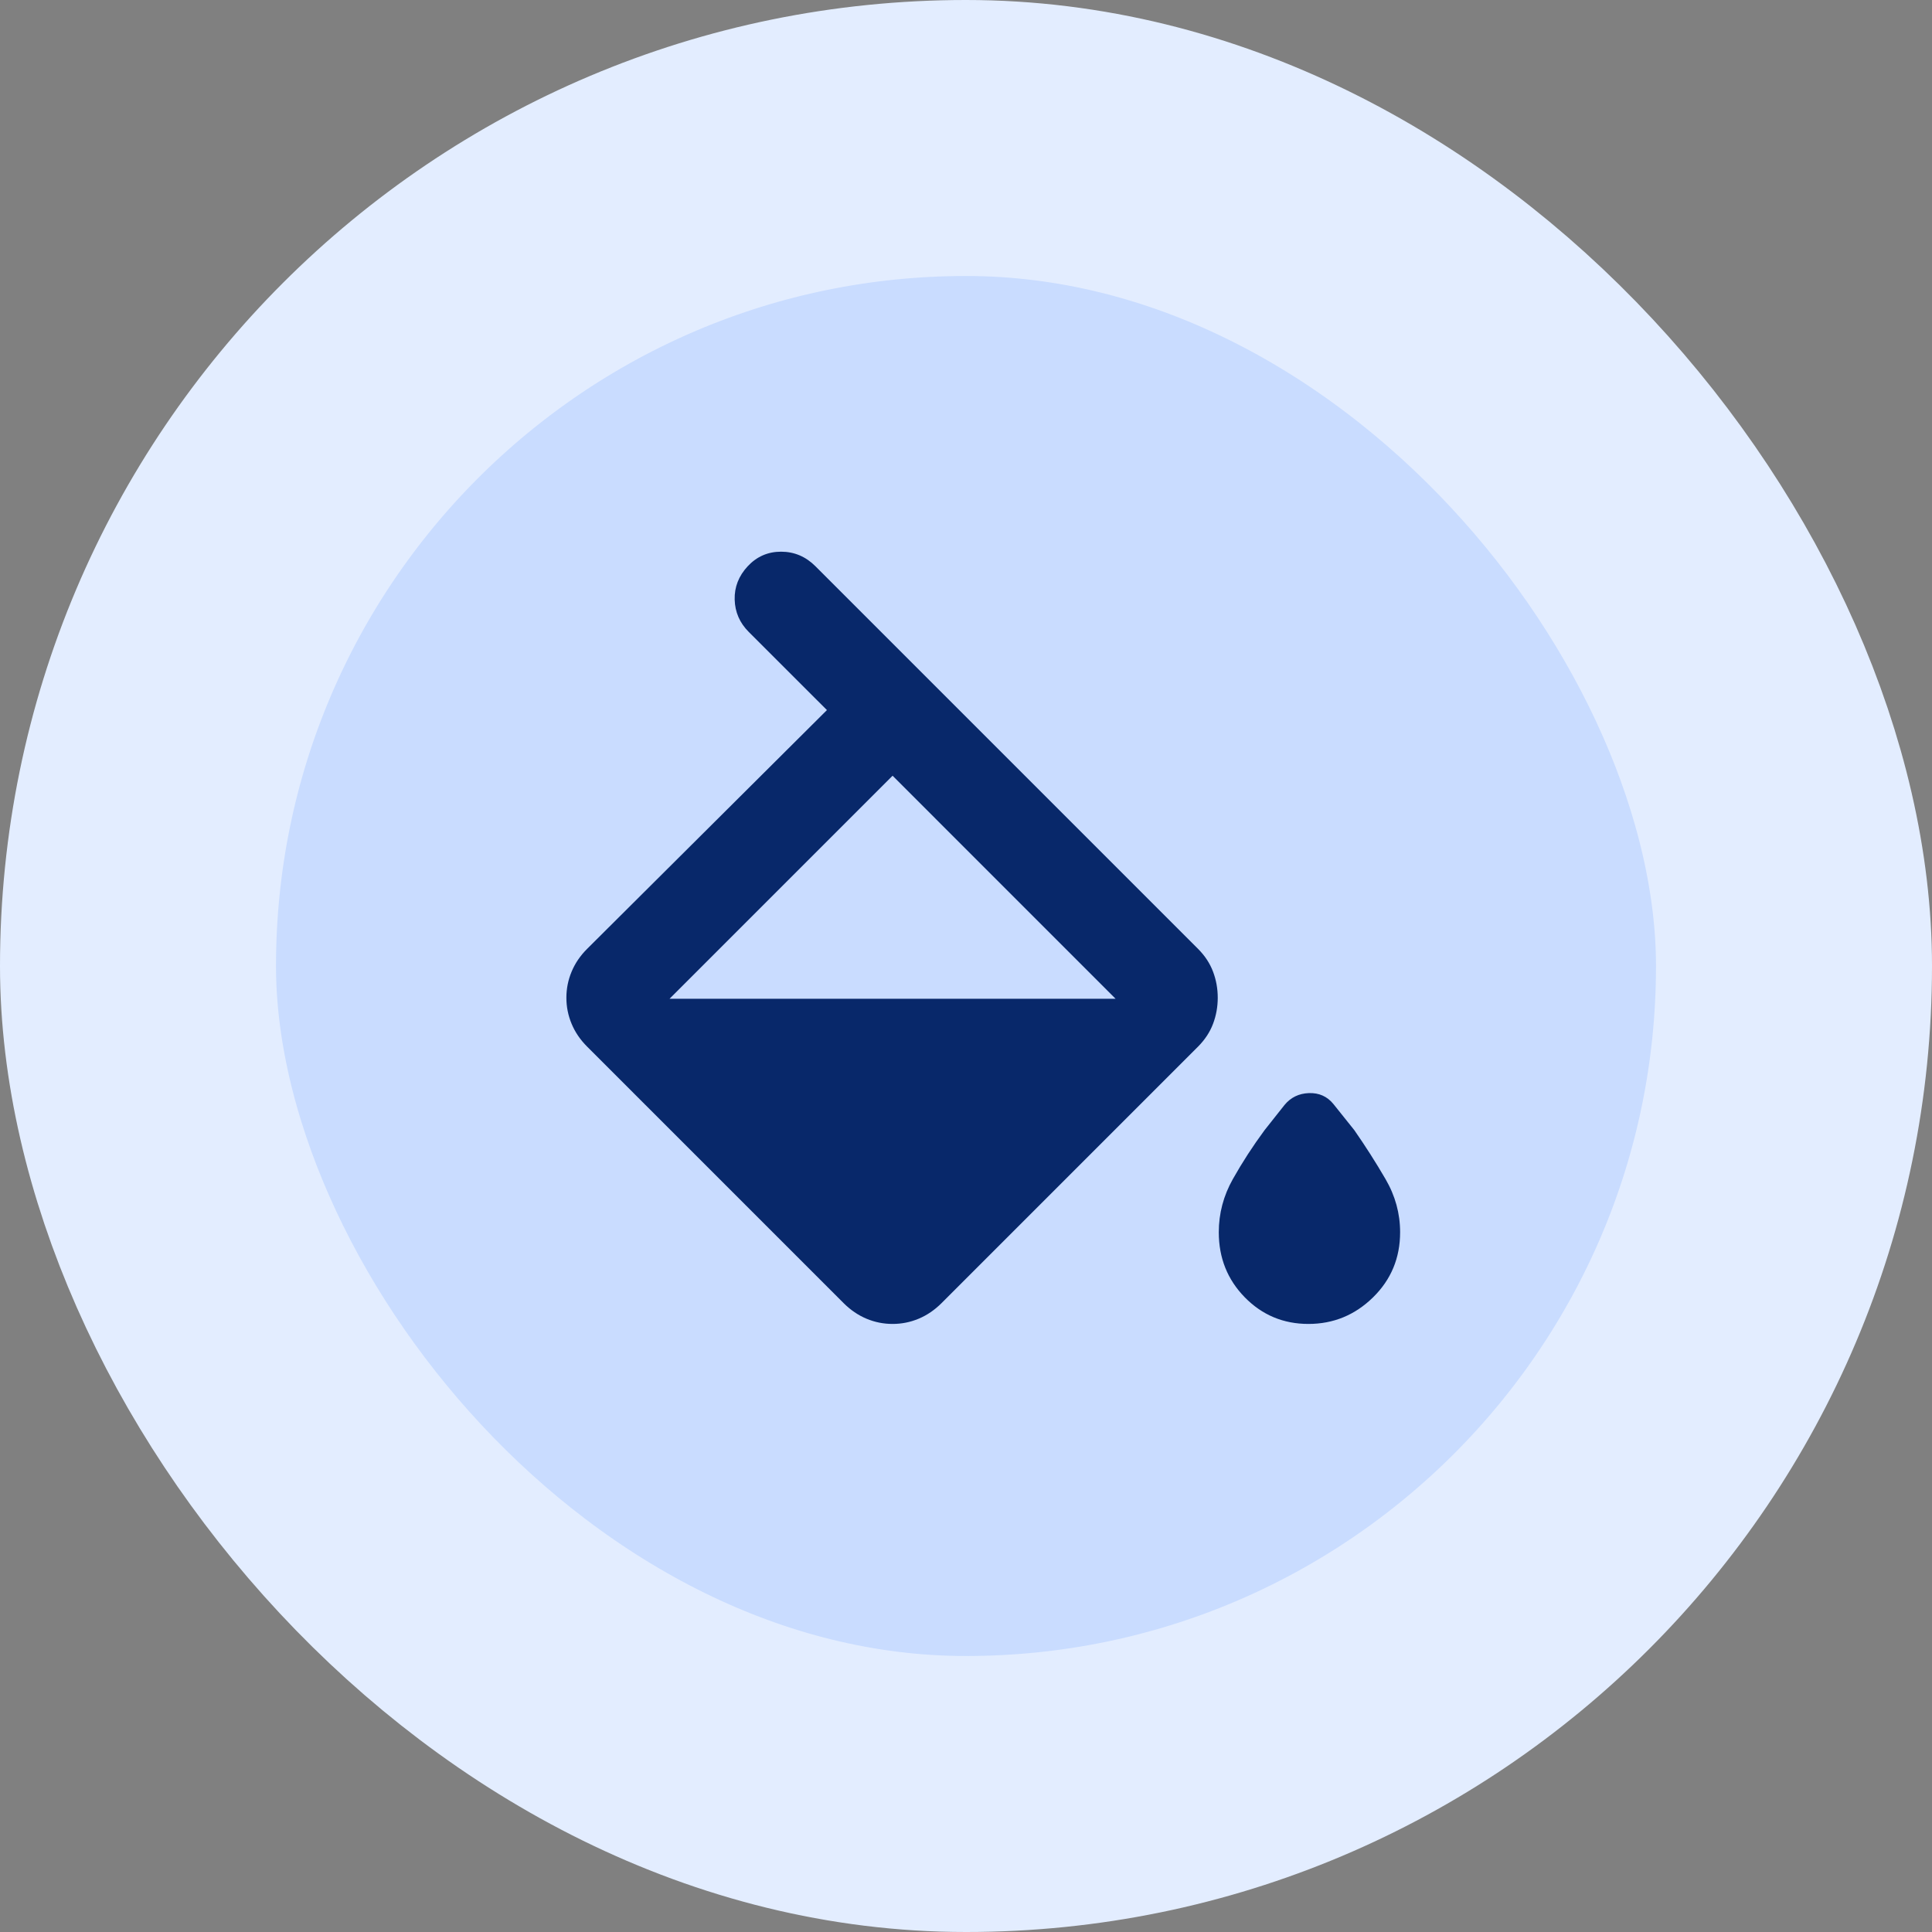
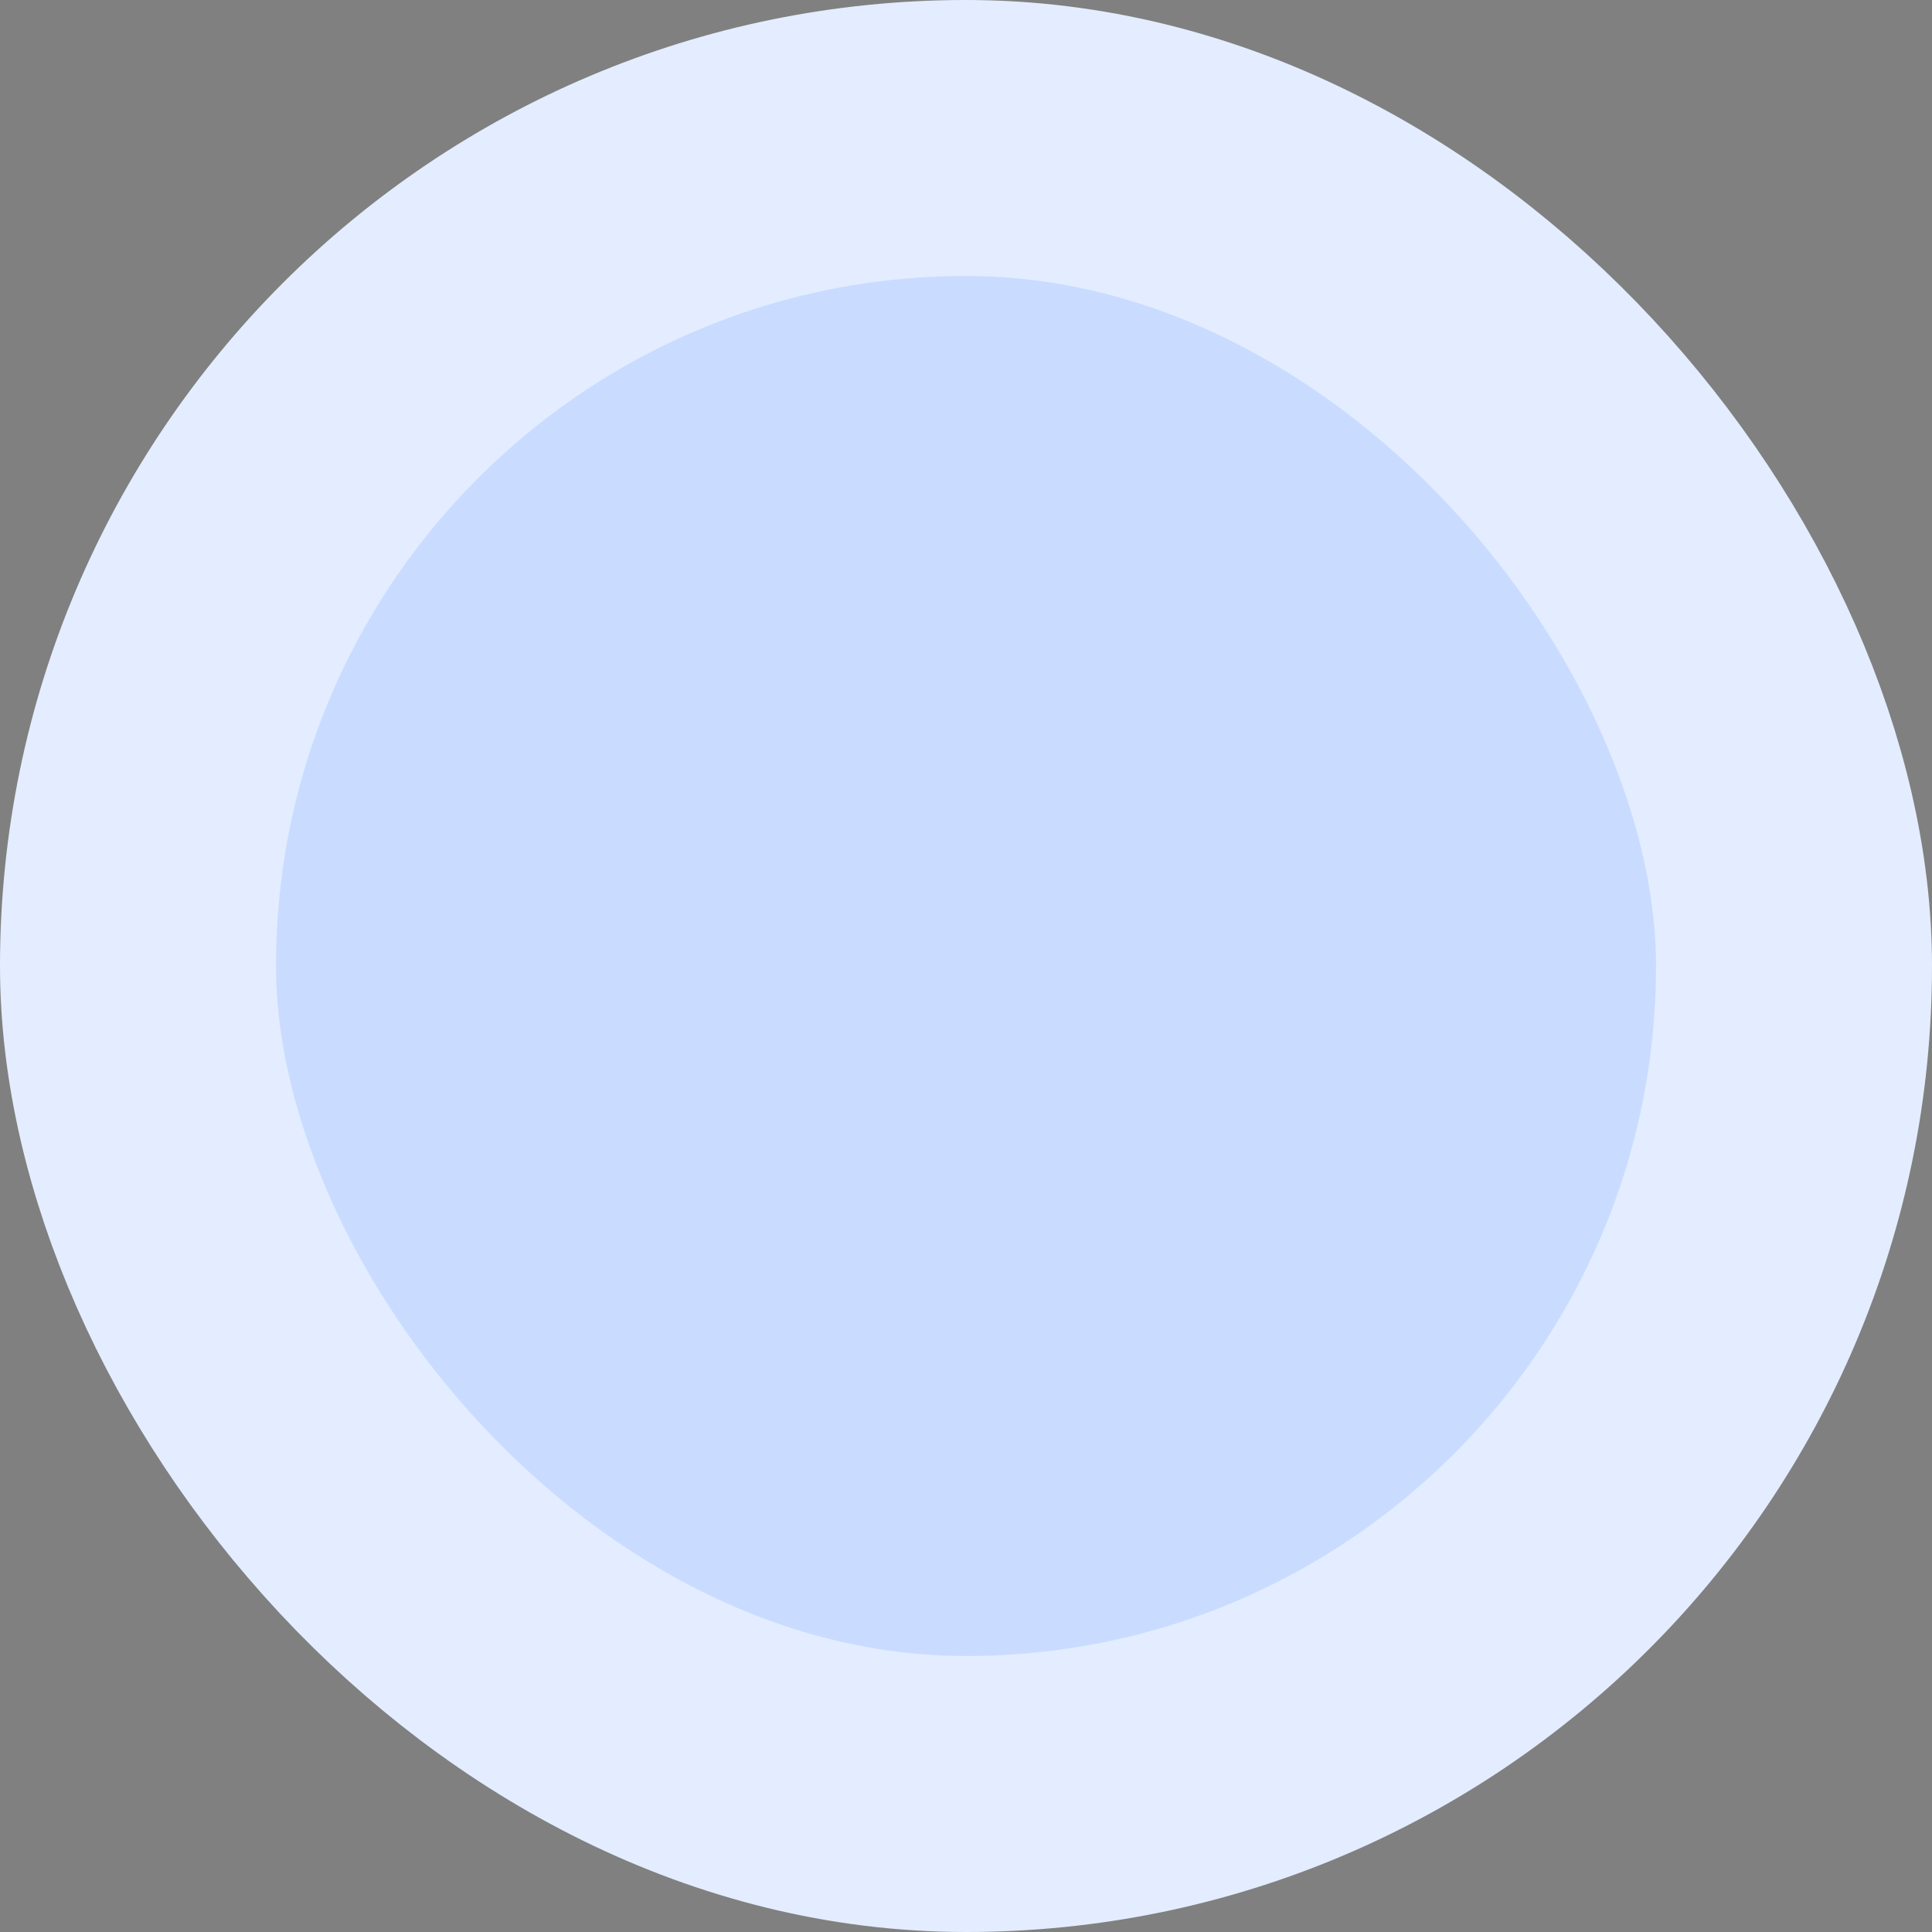
<svg xmlns="http://www.w3.org/2000/svg" width="56" height="56" viewBox="0 0 56 56" fill="none">
  <rect x="0" y="0" width="56" height="56" fill="#808080" stroke="none" />
  <rect x="4" y="4" width="48" height="48" rx="24" fill="#C9DCFF" />
  <rect x="4" y="4" width="48" height="48" rx="24" stroke="#E3EDFF" stroke-width="8" />
  <mask id="mask0_164_241" style="mask-type:alpha" maskUnits="userSpaceOnUse" x="14" y="13" width="29" height="29">
-     <rect x="14" y="13" width="29" height="29" fill="#D9D9D9" />
-   </mask>
+     </mask>
  <g mask="url(#mask0_164_241)">
-     <path d="M24.452 37.771L17.021 30.34C16.819 30.138 16.668 29.917 16.568 29.675C16.467 29.433 16.417 29.182 16.417 28.92C16.417 28.658 16.467 28.406 16.568 28.165C16.668 27.923 16.819 27.701 17.021 27.5L23.969 20.582L21.703 18.317C21.441 18.055 21.305 17.743 21.295 17.38C21.285 17.018 21.411 16.695 21.673 16.413C21.935 16.132 22.257 15.991 22.64 15.991C23.022 15.991 23.355 16.132 23.636 16.413L34.723 27.5C34.924 27.701 35.07 27.923 35.161 28.165C35.252 28.406 35.297 28.658 35.297 28.92C35.297 29.182 35.252 29.433 35.161 29.675C35.07 29.917 34.924 30.138 34.723 30.34L27.292 37.771C27.09 37.972 26.869 38.123 26.627 38.224C26.385 38.325 26.134 38.375 25.872 38.375C25.61 38.375 25.358 38.325 25.117 38.224C24.875 38.123 24.654 37.972 24.452 37.771ZM25.872 22.485L19.407 28.95H32.336L25.872 22.485ZM37.925 38.375C37.2 38.375 36.586 38.118 36.082 37.605C35.579 37.091 35.327 36.462 35.327 35.717C35.327 35.173 35.463 34.659 35.735 34.176C36.007 33.693 36.314 33.219 36.656 32.756L37.23 32.031C37.411 31.81 37.648 31.694 37.94 31.684C38.232 31.674 38.469 31.779 38.65 32.001L39.254 32.756C39.576 33.219 39.879 33.693 40.16 34.176C40.442 34.659 40.583 35.173 40.583 35.717C40.583 36.462 40.322 37.091 39.798 37.605C39.274 38.118 38.65 38.375 37.925 38.375Z" fill="#08286A" />
-   </g>
+     </g>
</svg>